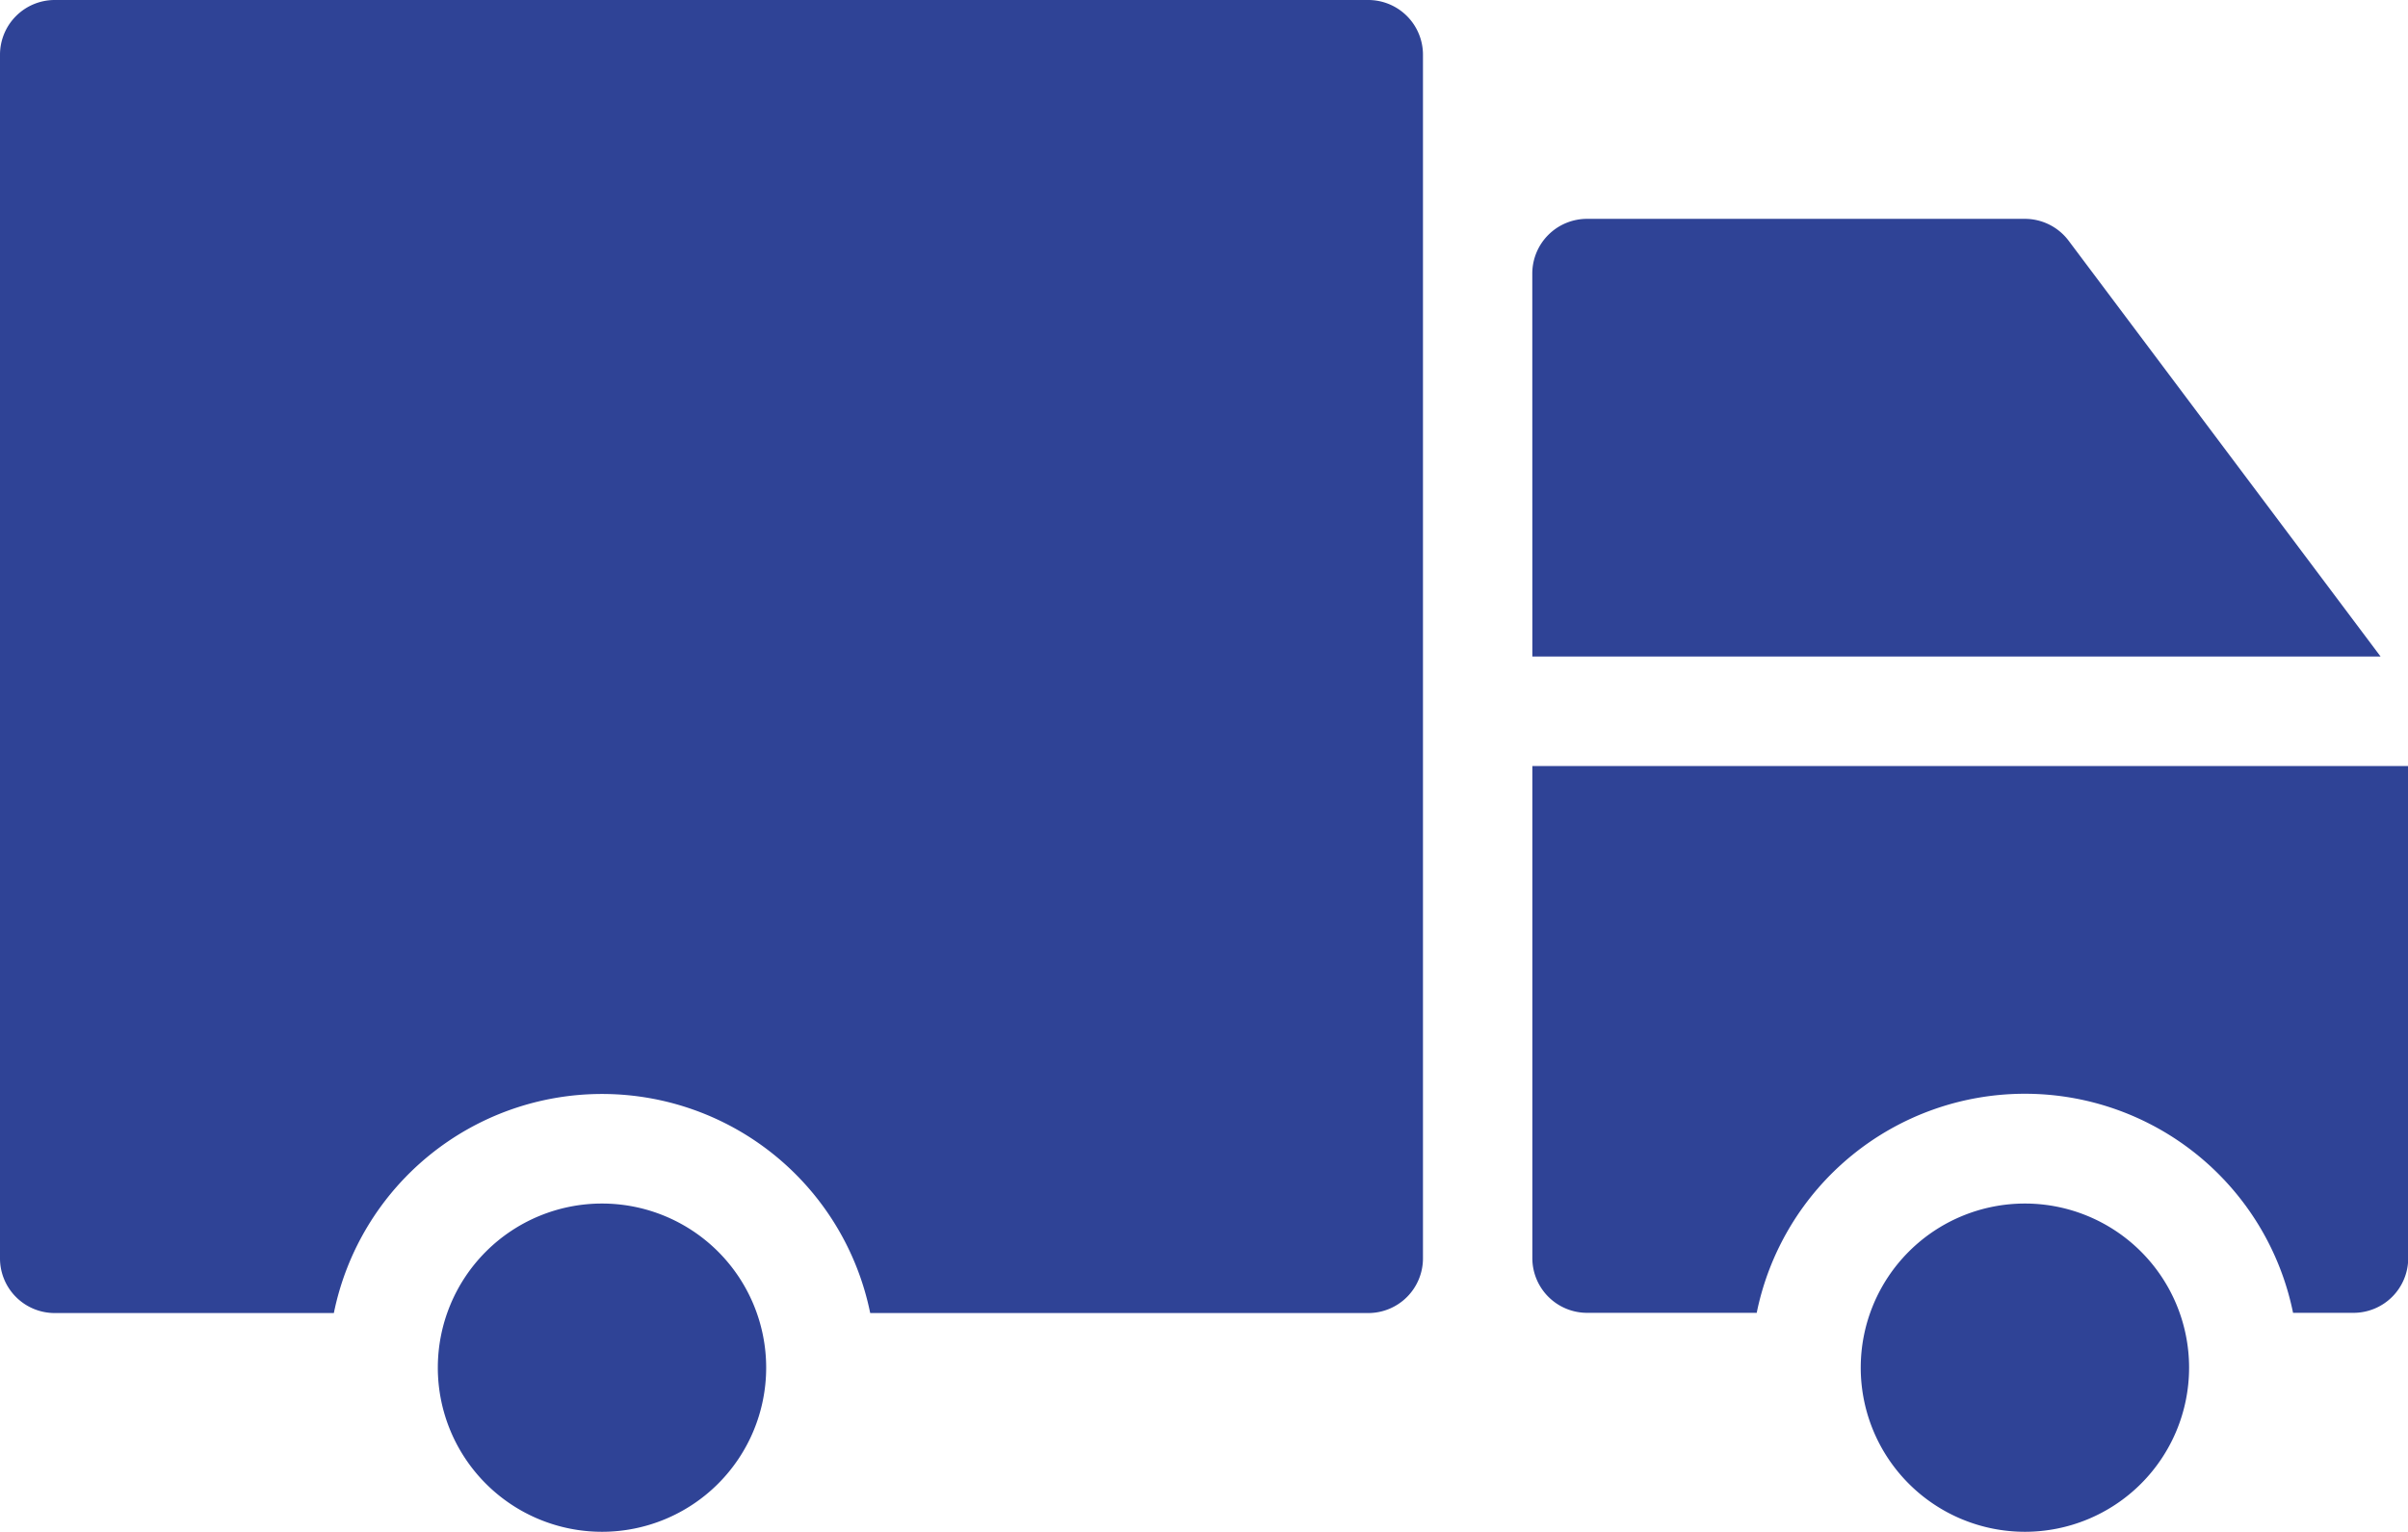
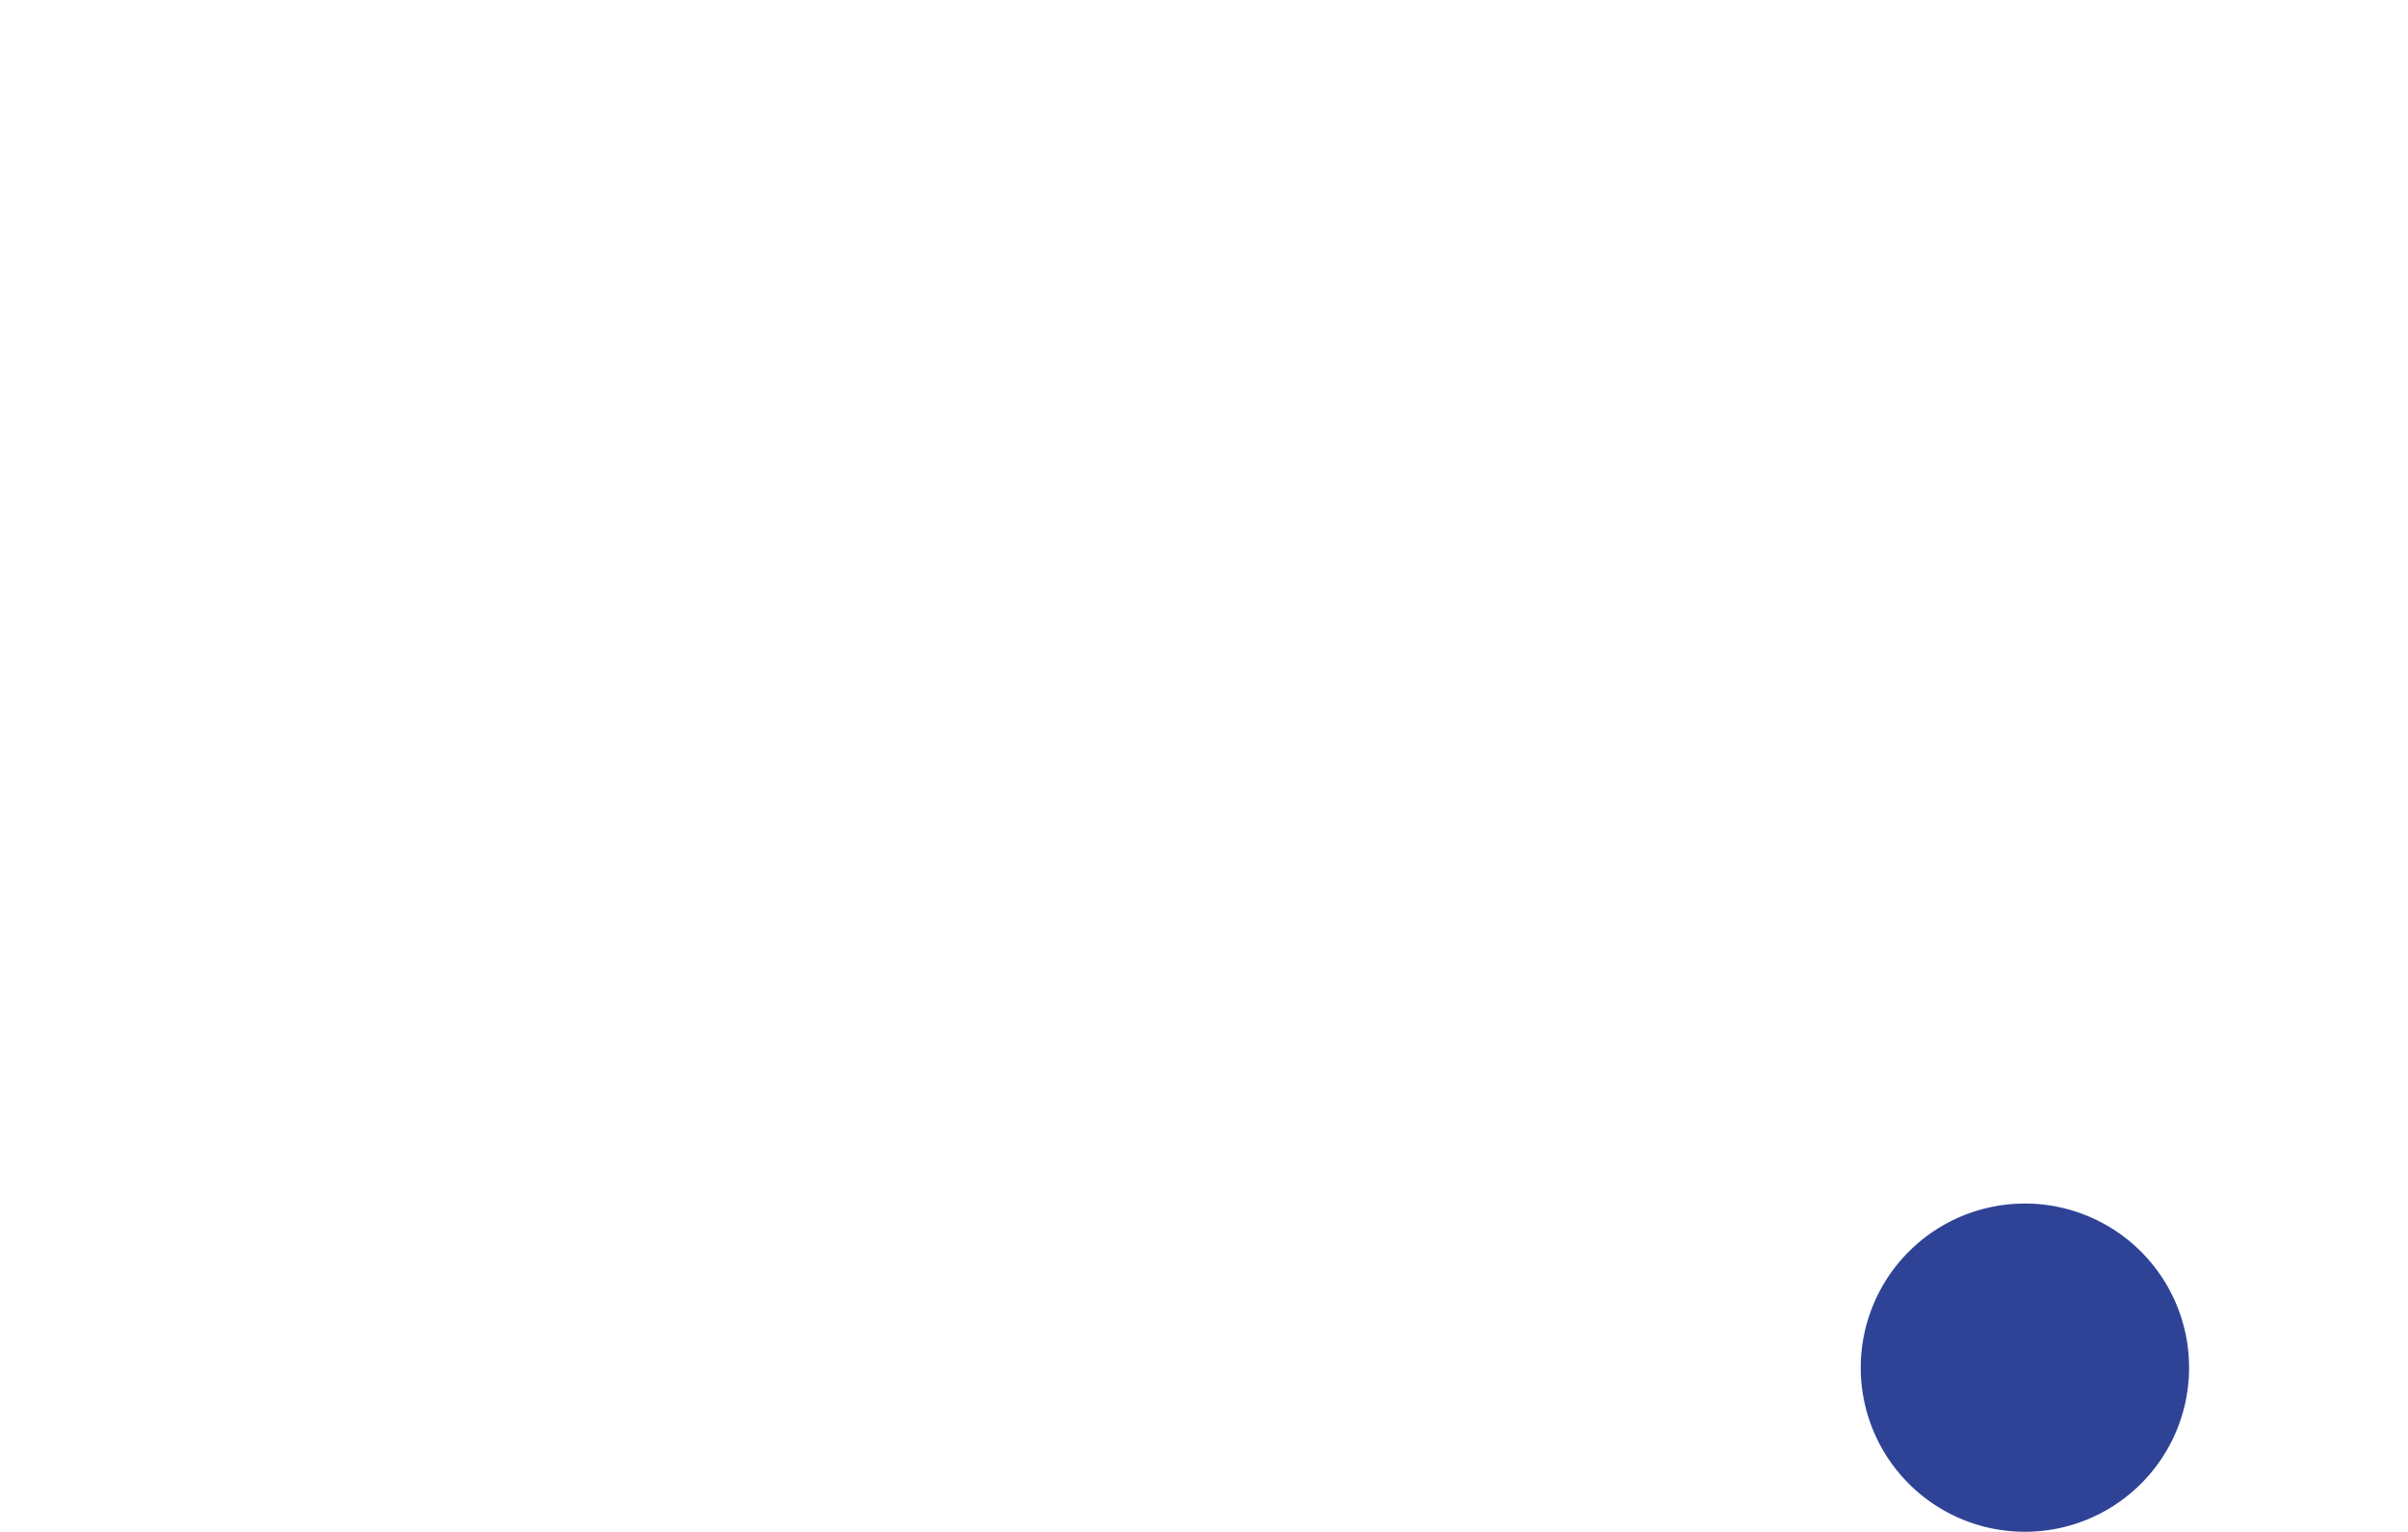
<svg xmlns="http://www.w3.org/2000/svg" width="45" height="28.636" viewBox="0 0 45 28.636">
  <g id="Grupo_5500" data-name="Grupo 5500" transform="translate(-589.662 -355.259)">
    <g id="Grupo_5499" data-name="Grupo 5499" transform="translate(589.662 355.259)">
      <g id="Grupo_5498" data-name="Grupo 5498">
-         <path id="Trazado_21504" data-name="Trazado 21504" d="M340.455,247.332H315.91a1.023,1.023,0,0,0-1.023,1.023v22.5a1.022,1.022,0,0,0,1.023,1.022h5.216a5.114,5.114,0,0,1,10.023,0h9.307a1.022,1.022,0,0,0,1.023-1.022v-22.5a1.023,1.023,0,0,0-1.023-1.023Z" transform="translate(-314.887 -247.332)" fill="#2f4396" />
-         <path id="Trazado_21505" data-name="Trazado 21505" d="M414.361,507.07A3.068,3.068,0,1,1,411.293,504a3.068,3.068,0,0,1,3.068,3.068" transform="translate(-400.043 -481.502)" fill="#2f4396" />
-         <path id="Trazado_21506" data-name="Trazado 21506" d="M641.553,302.182h15.852l-5.83-7.773h0a1.023,1.023,0,0,0-.818-.409h-8.182a1.023,1.023,0,0,0-1.023,1.023Z" transform="translate(-612.917 -289.909)" fill="#2f4396" />
-         <path id="Trazado_21507" data-name="Trazado 21507" d="M657.919,410.672H641.555v9.2a1.023,1.023,0,0,0,1.023,1.022h3.17a5.114,5.114,0,0,1,10.023,0H656.9a1.022,1.022,0,0,0,1.023-1.022Z" transform="translate(-612.919 -396.353)" fill="#2f4396" />
        <path id="Trazado_21508" data-name="Trazado 21508" d="M717.691,507.07A3.068,3.068,0,1,1,714.623,504a3.068,3.068,0,0,1,3.068,3.068" transform="translate(-676.782 -481.502)" fill="#2f4396" />
      </g>
    </g>
  </g>
</svg>